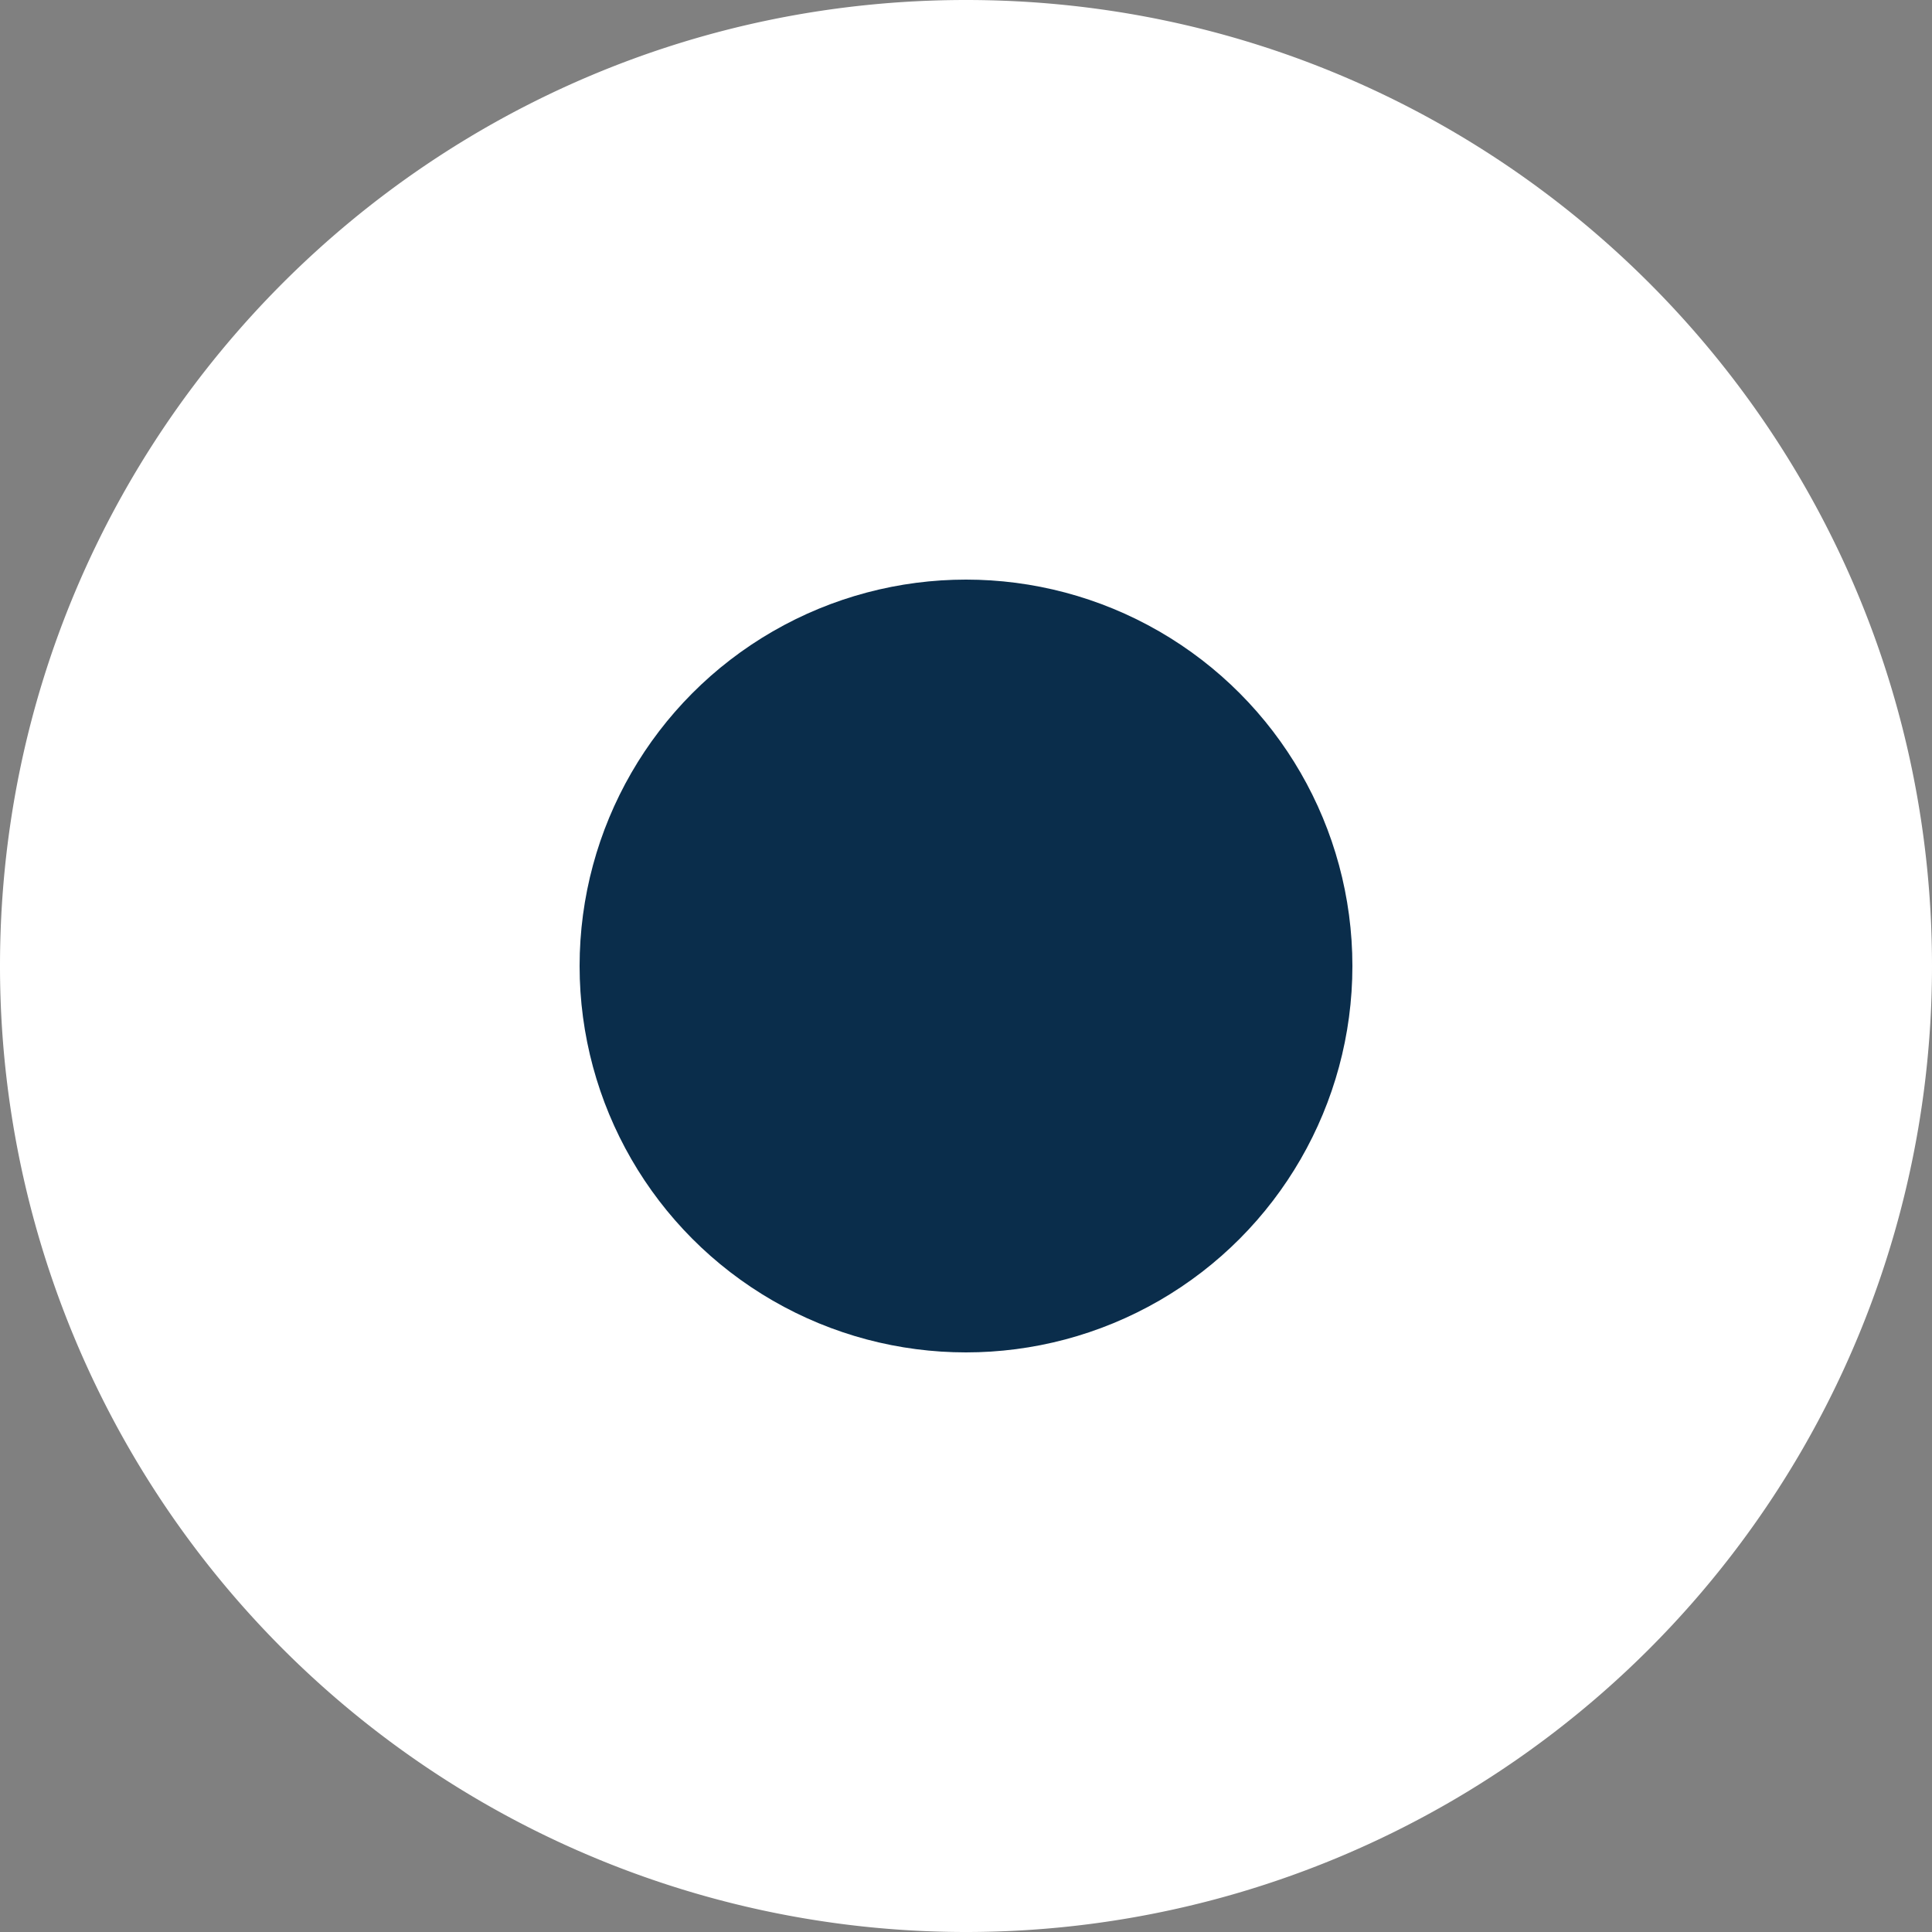
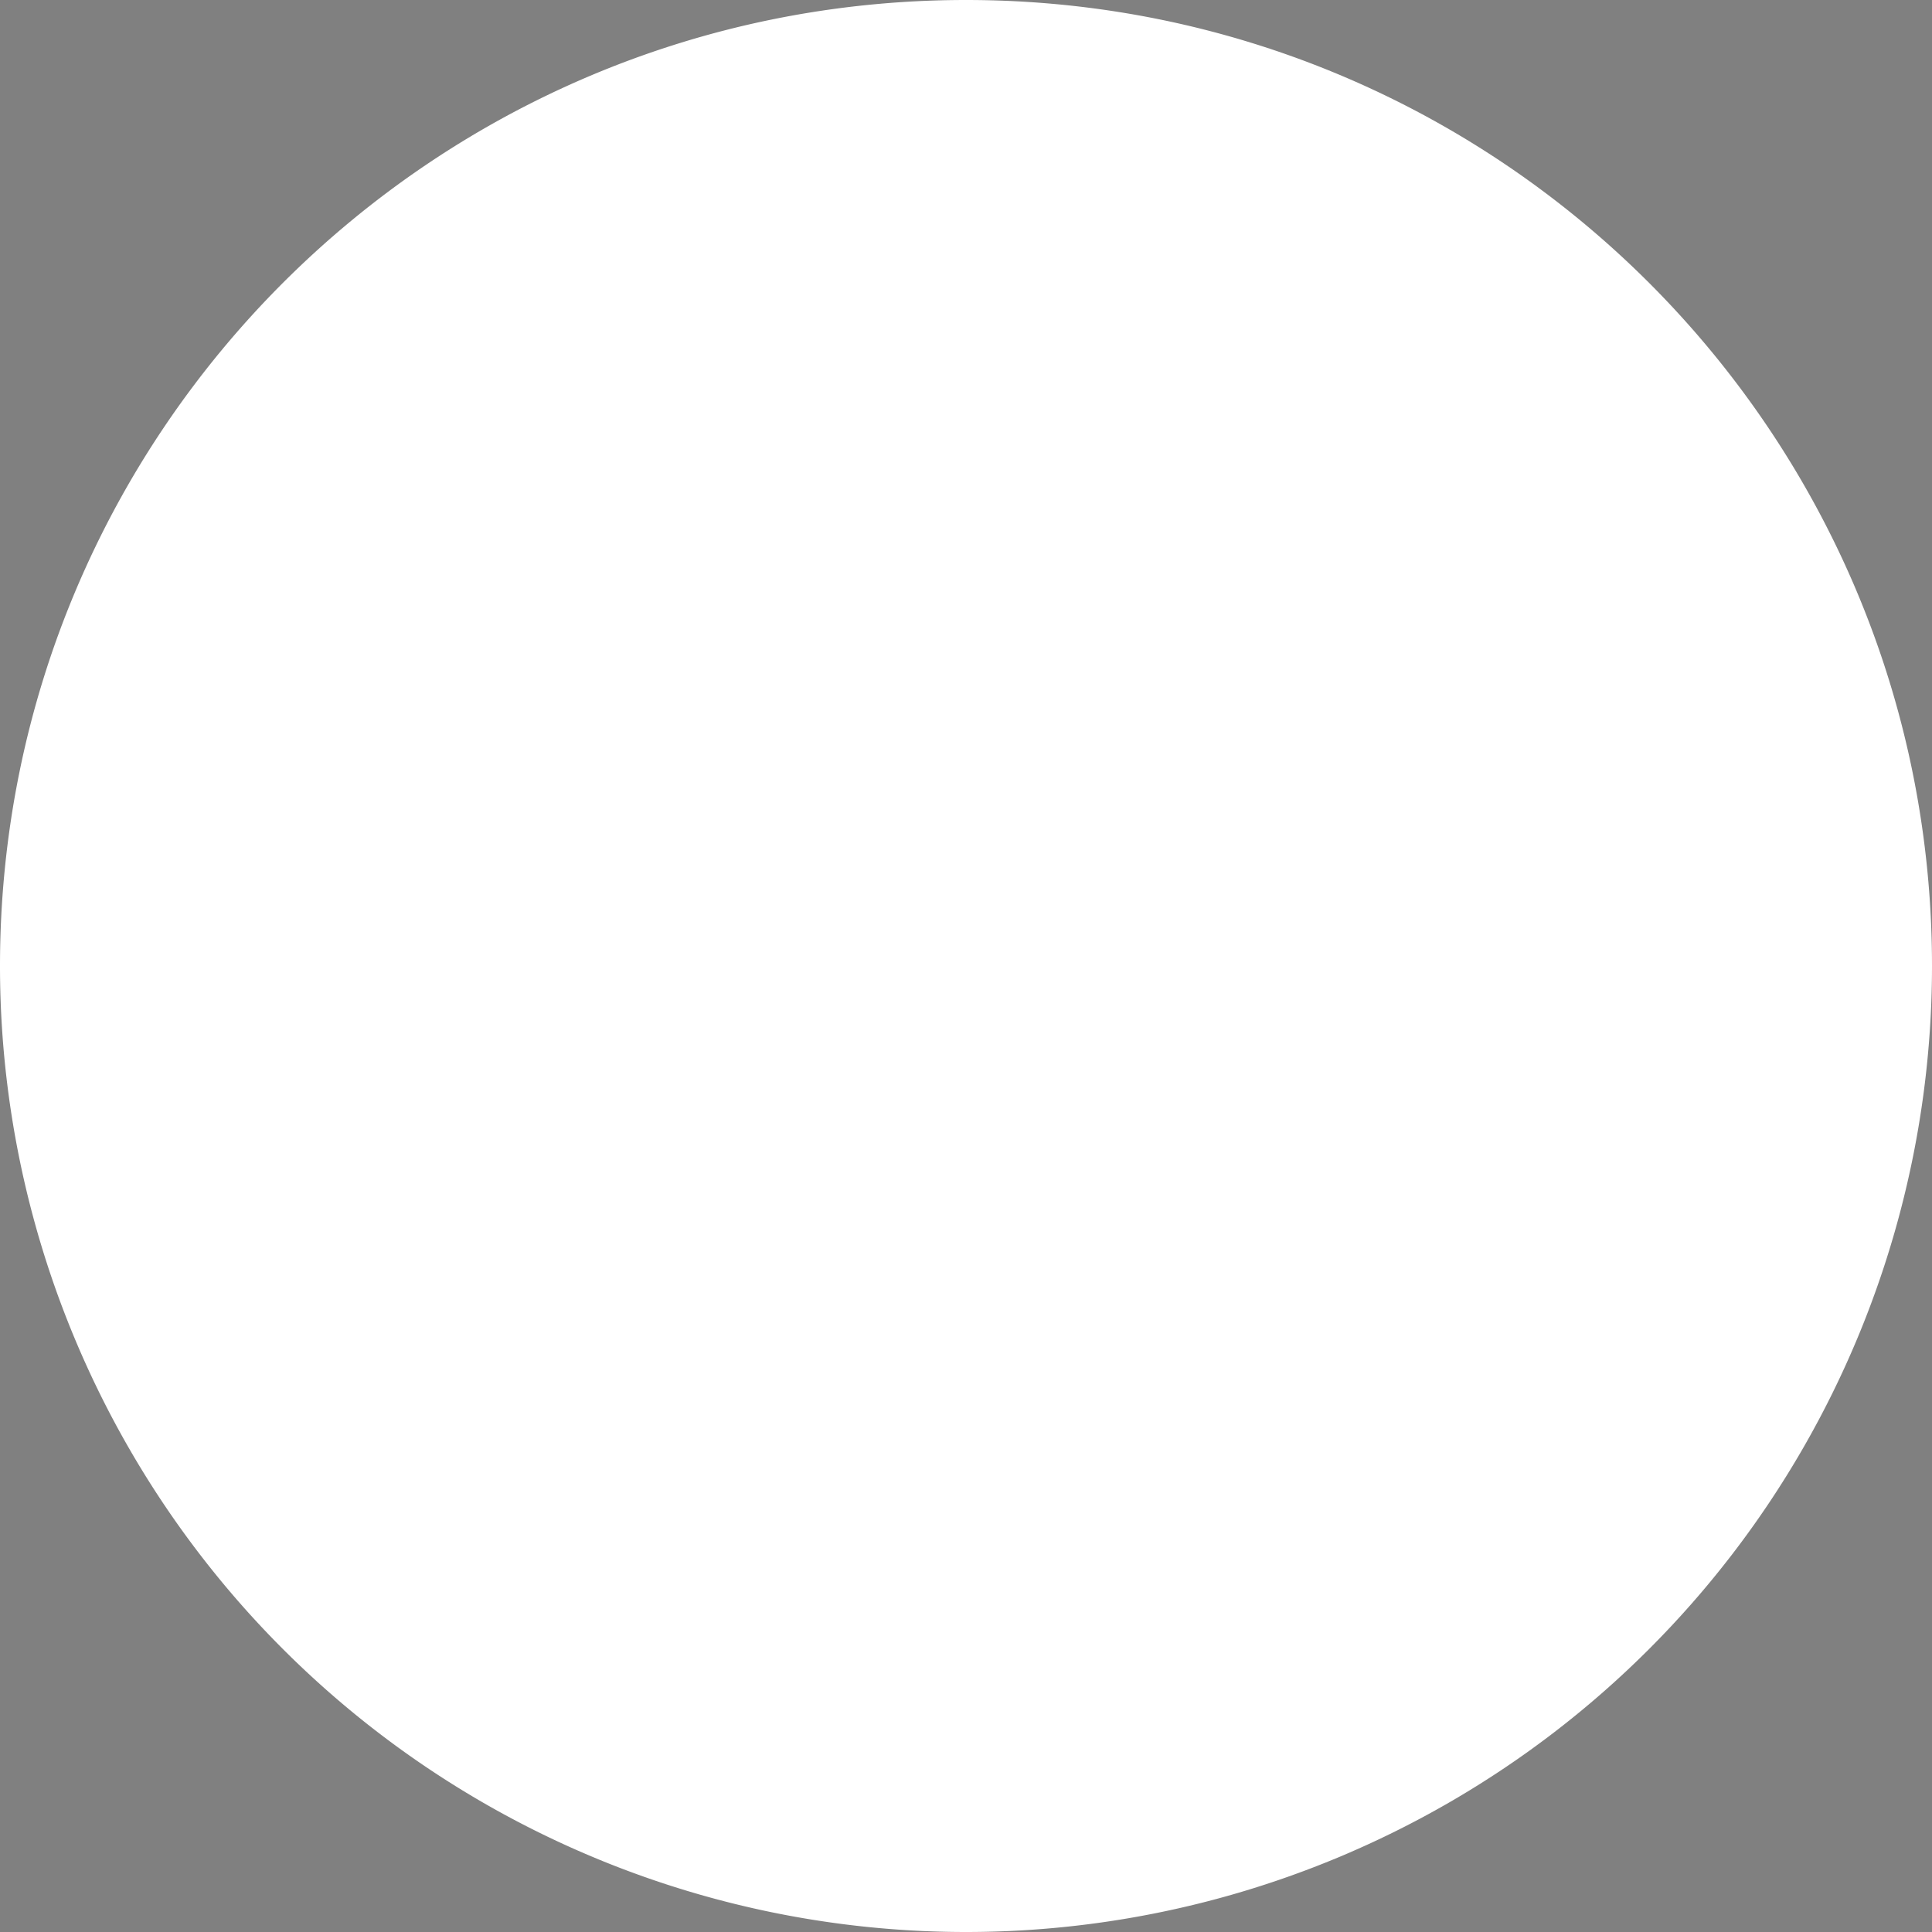
<svg xmlns="http://www.w3.org/2000/svg" width="10" height="10" viewBox="0 0 10 10">
  <rect x="0" y="0" width="10" height="10" fill="#808080" stroke="none" />
  <title>Conversation / V2 on blue</title>
  <g fill="none" fill-rule="evenodd">
    <path d="M5 10a5 5 0 0 0 5-5c0-2.762-2.238-5-5-5S0 2.238 0 5a5 5 0 0 0 5 5z" fill="#FFF" />
-     <circle fill="#0A2D4B" cx="5" cy="5" r="2" />
  </g>
</svg>